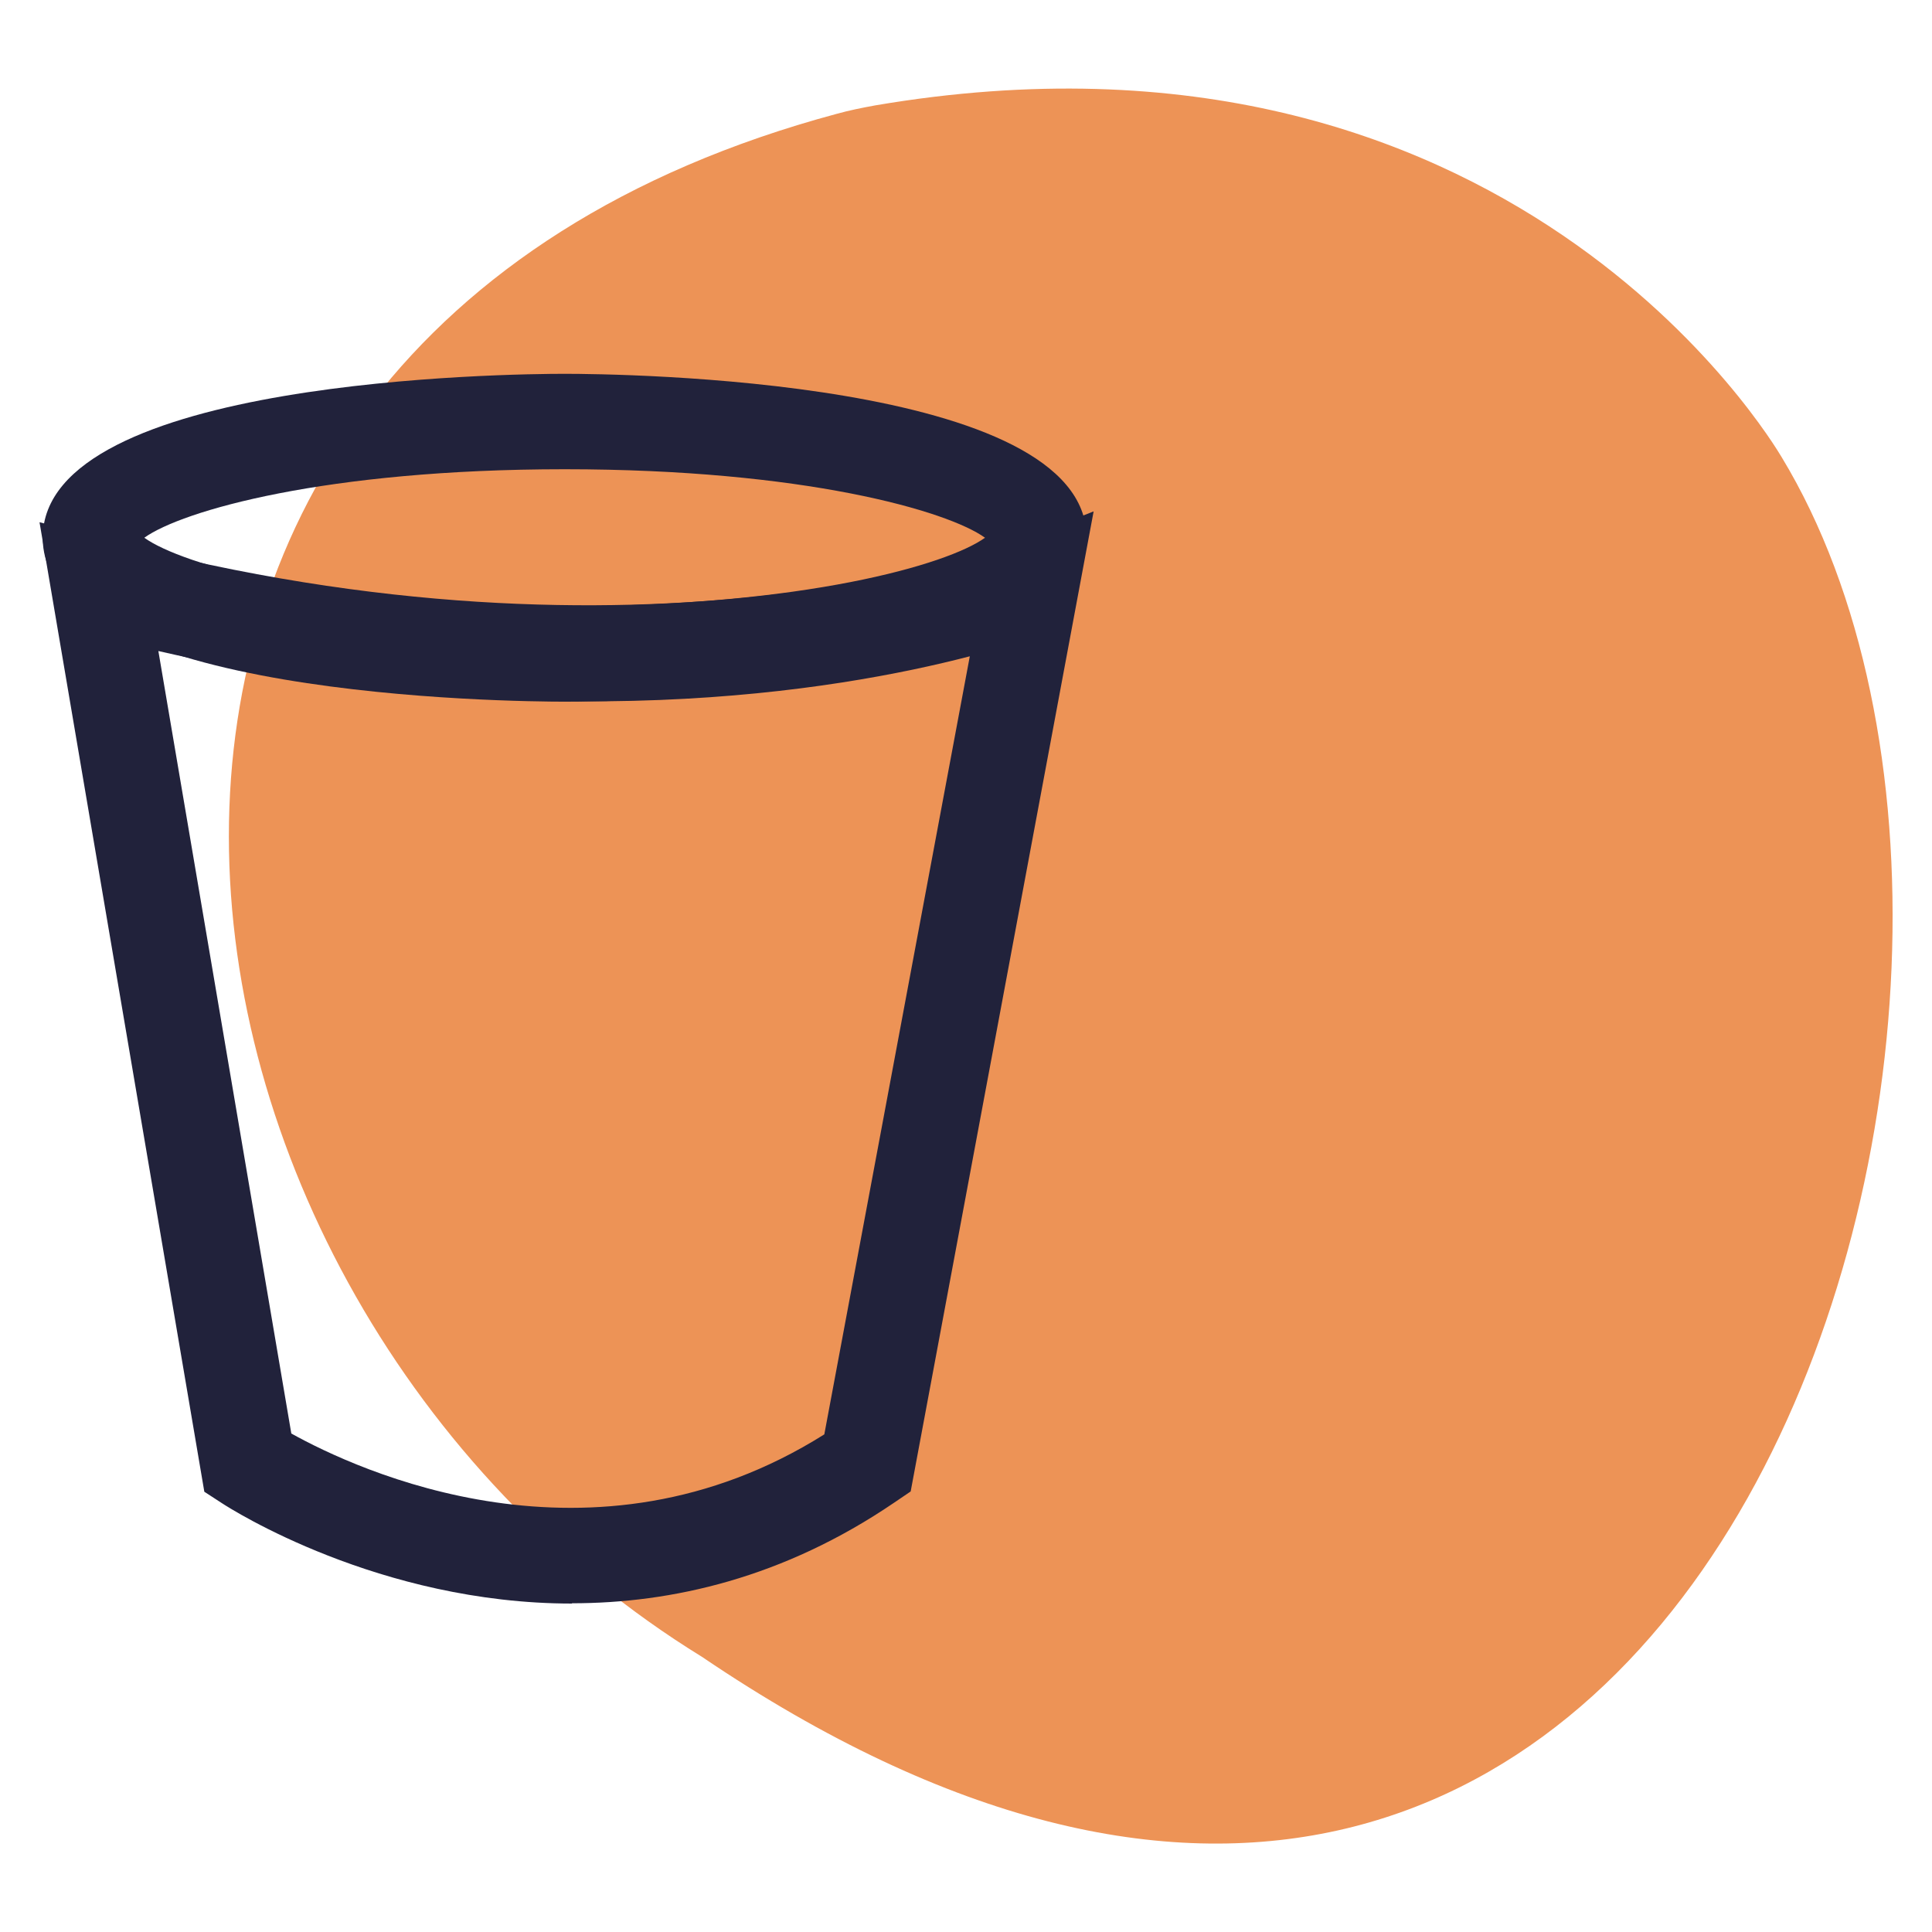
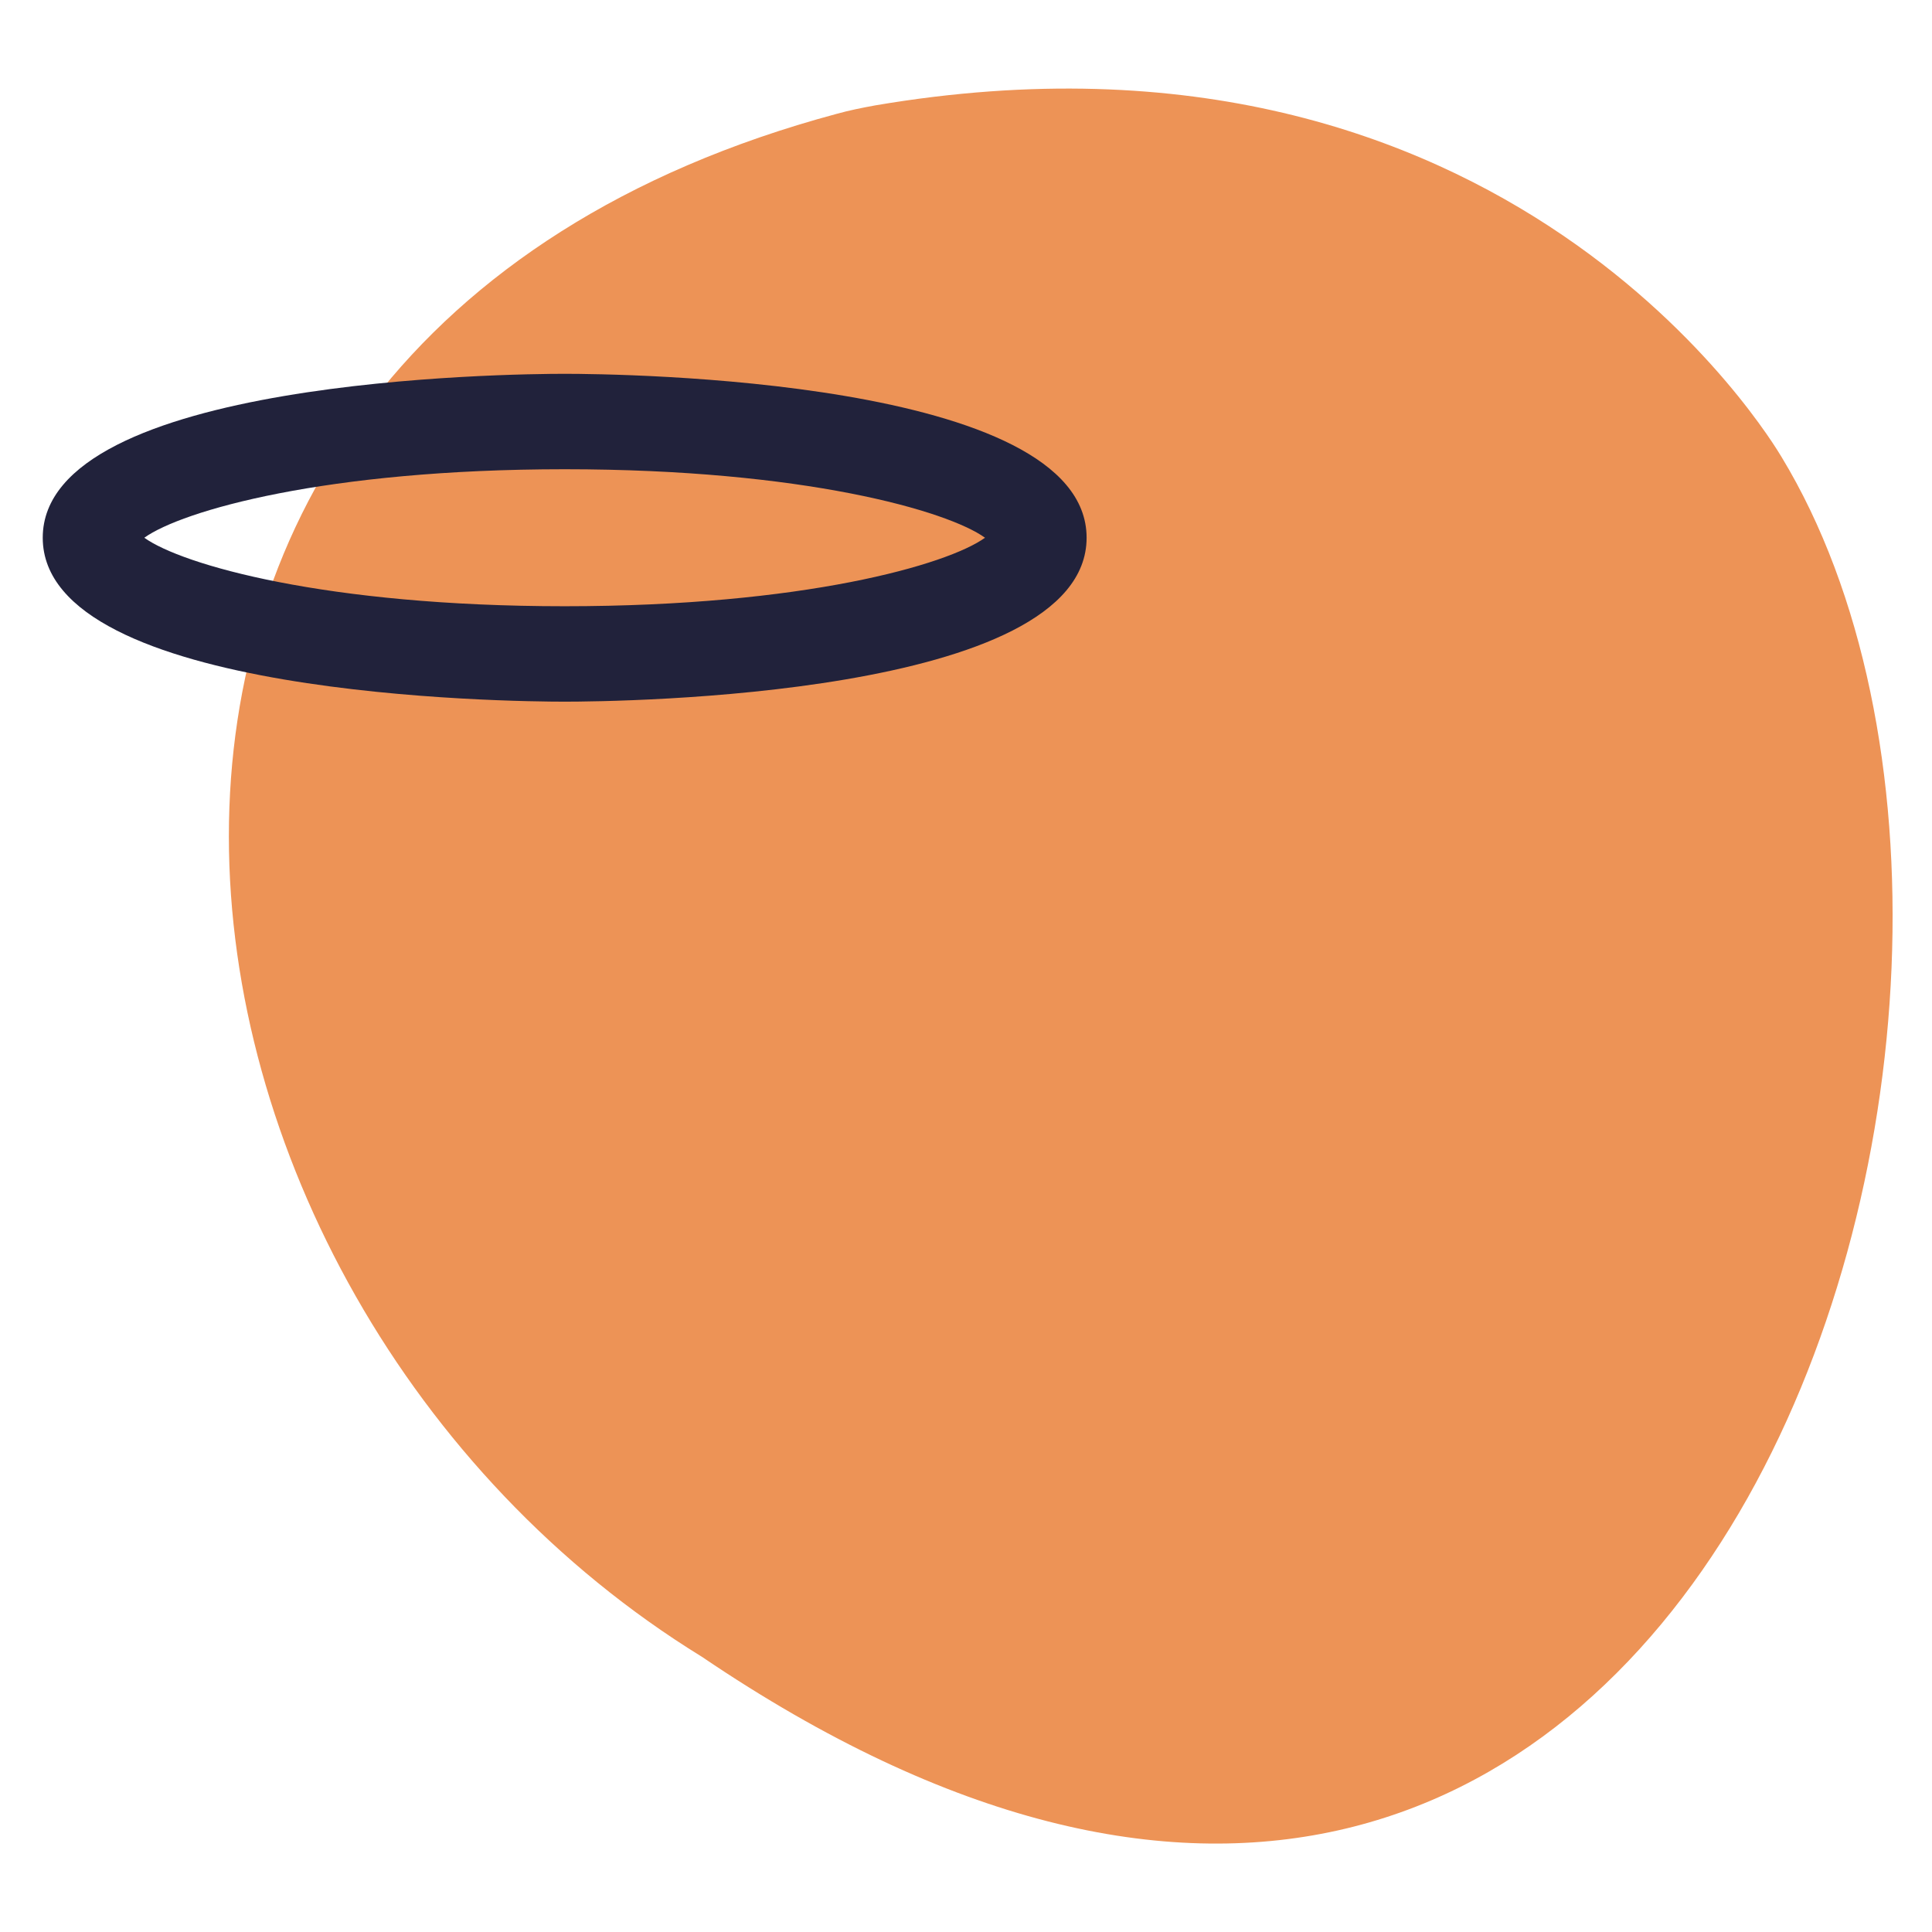
<svg xmlns="http://www.w3.org/2000/svg" id="_ÎÓÈ_1" data-name="—ÎÓÈ_1" viewBox="0 0 66 66">
  <defs>
    <style> .cls-1 { fill: #21223b; } .cls-1, .cls-2 { stroke-width: 0px; } .cls-2 { fill: #ed9356; } </style>
  </defs>
-   <path class="cls-2" d="m23.98,56.6c34.07,23.08,48.09-22.5,36.88-40.99-.3-.49-9.3-15.69-30.96-12.01-.44.08-.89.17-1.32.29C-.64,11.75,3.97,44.28,23.98,56.6Z" />
+   <path class="cls-2" d="m23.98,56.6c34.07,23.08,48.09-22.5,36.88-40.99-.3-.49-9.3-15.69-30.96-12.01-.44.08-.89.17-1.32.29C-.64,11.75,3.97,44.28,23.98,56.6" />
  <g>
    <path class="cls-1" d="m19.29,23.97c-1.83,0-17.83-.16-17.83-5.6s16.01-5.6,17.83-5.6,17.83.16,17.83,5.6-16.01,5.6-17.83,5.6Zm-14.36-5.6c1.28.92,6.19,2.34,14.36,2.34s13.08-1.42,14.36-2.34c-1.28-.92-6.19-2.34-14.36-2.34s-13.08,1.42-14.36,2.34Z" />
-     <path class="cls-1" d="m19.54,54.78c-6.59,0-11.64-3.22-11.96-3.43l-.6-.39L1.35,17.84l2.45.65c18.27,4.86,30.7.11,30.82.06l2.74-1.08-6.25,33.48-.56.38c-3.79,2.58-7.61,3.44-11.01,3.44Zm-9.59-5.81c2.23,1.24,10.28,5.02,18.21.03l4.97-26.58c-4.54,1.18-14.47,2.86-27.72-.18l4.54,26.72Z" />
  </g>
</svg>